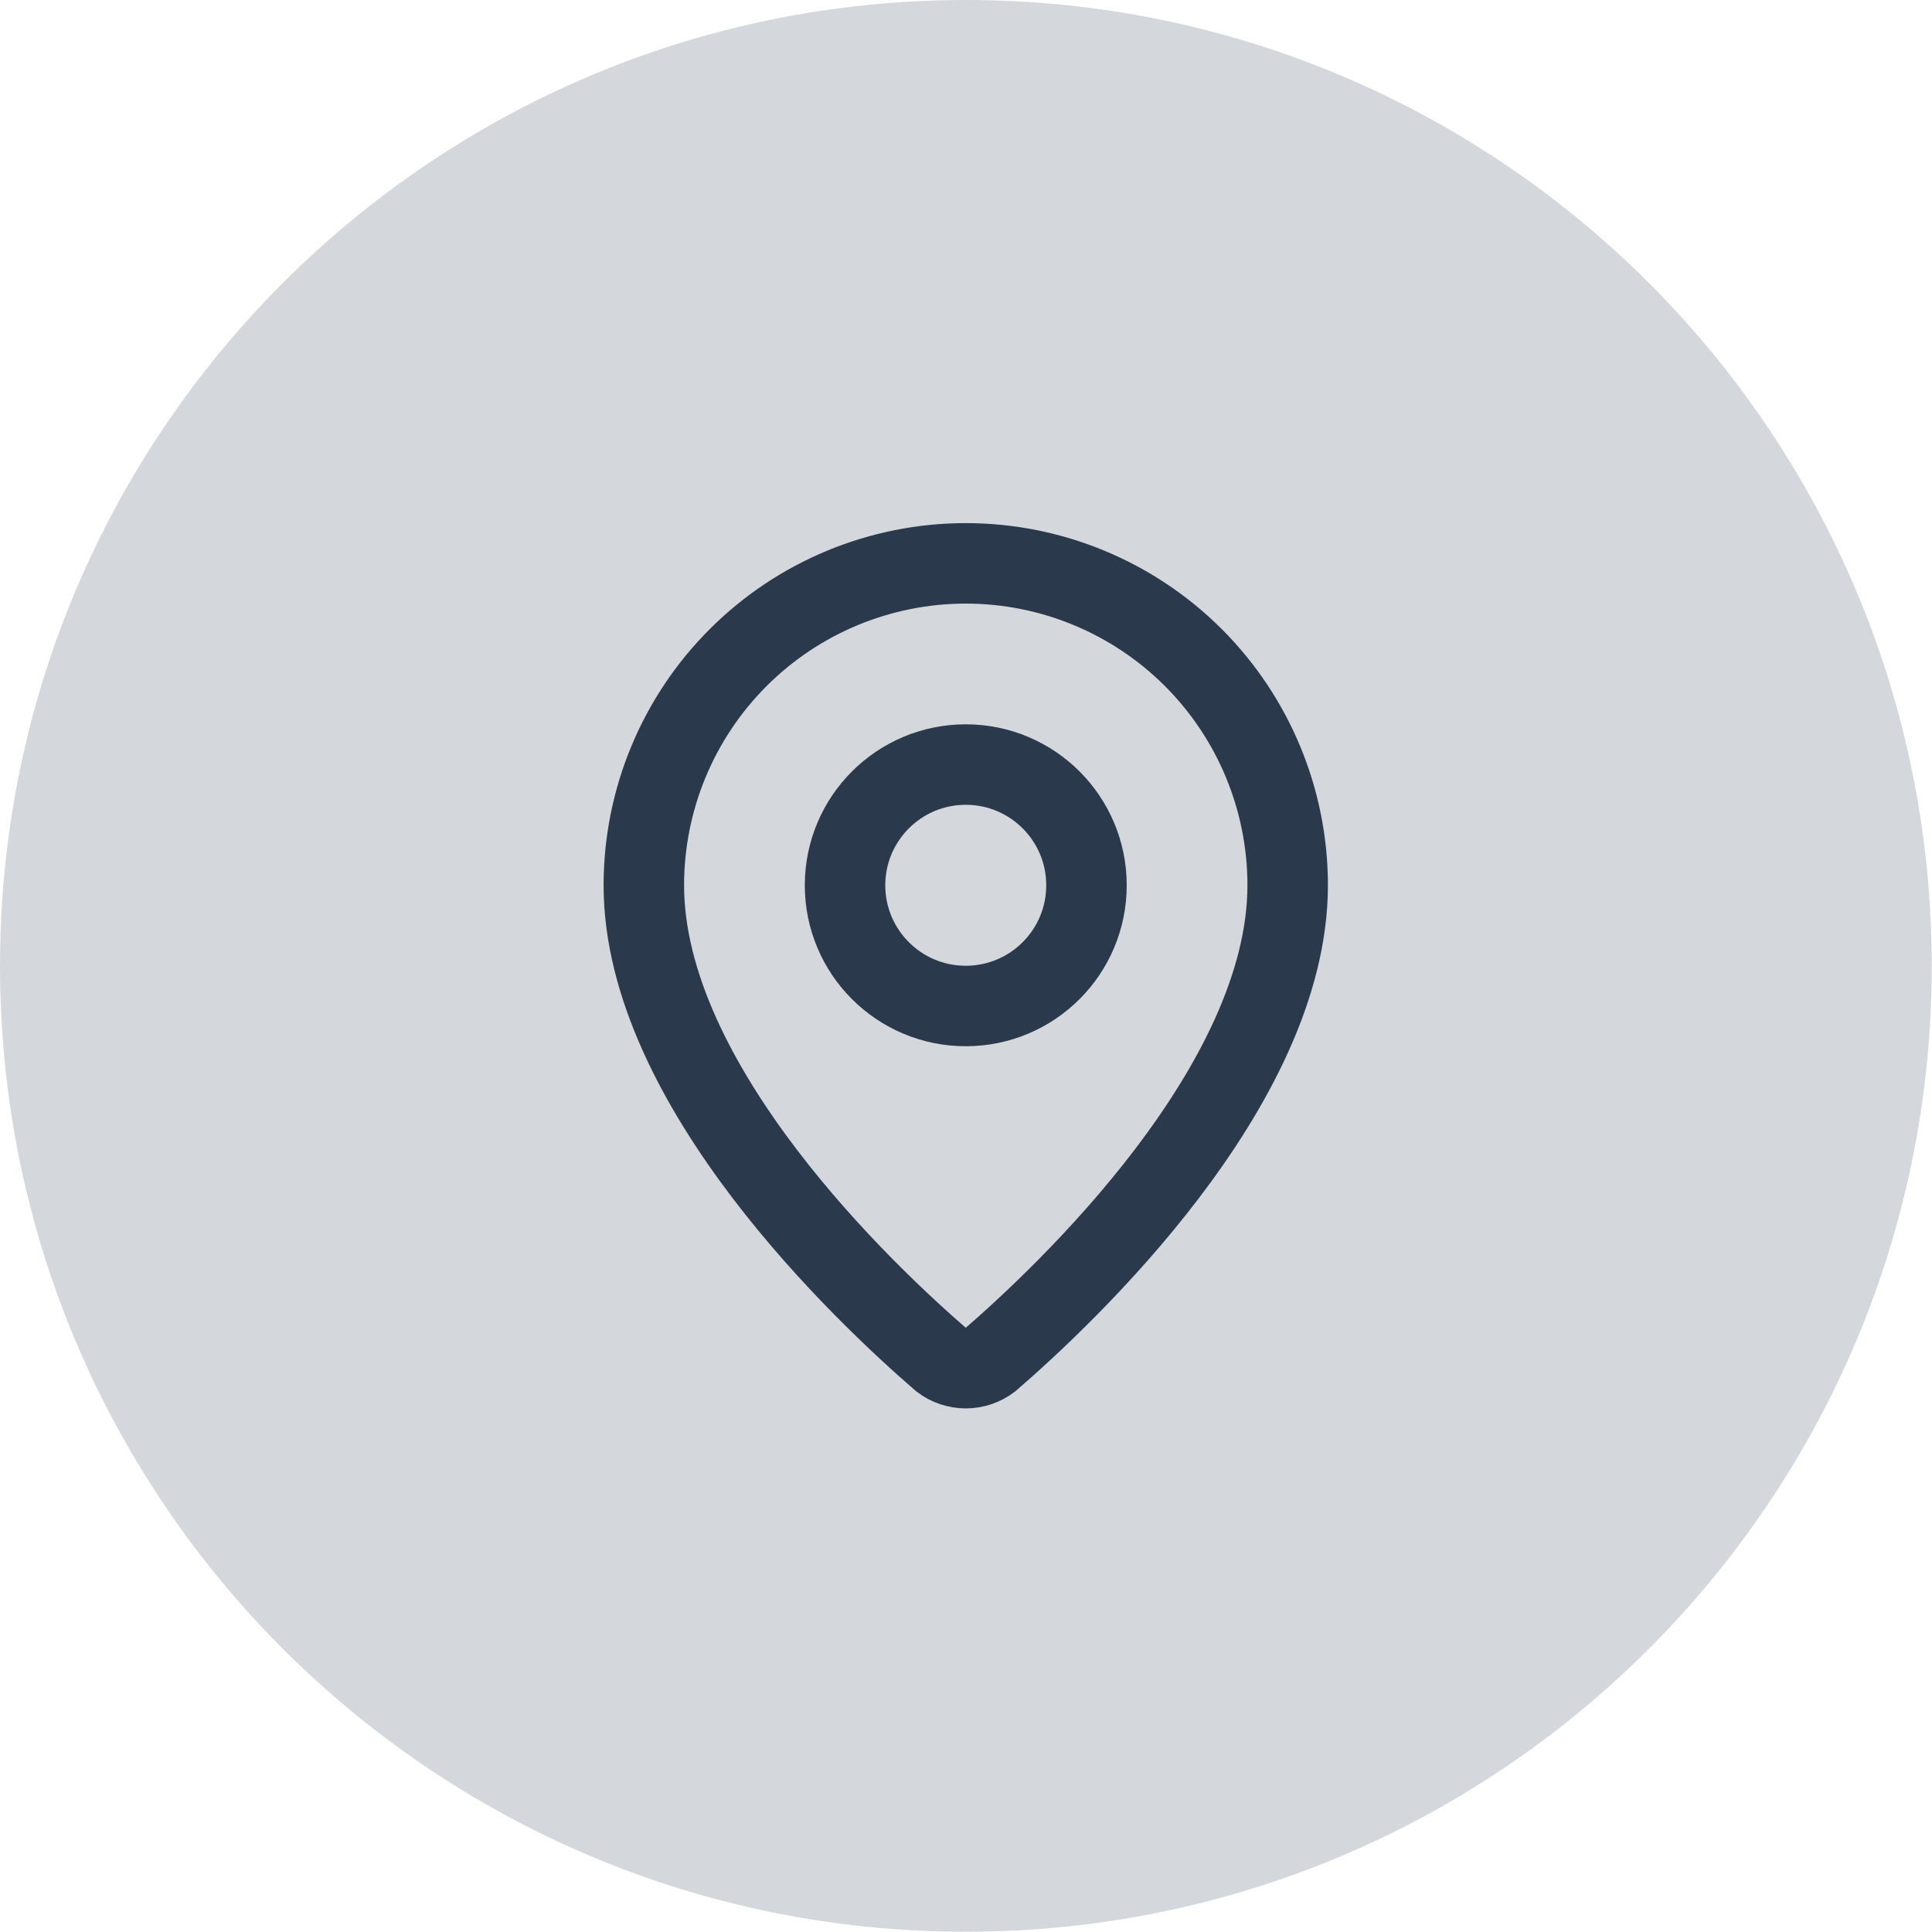
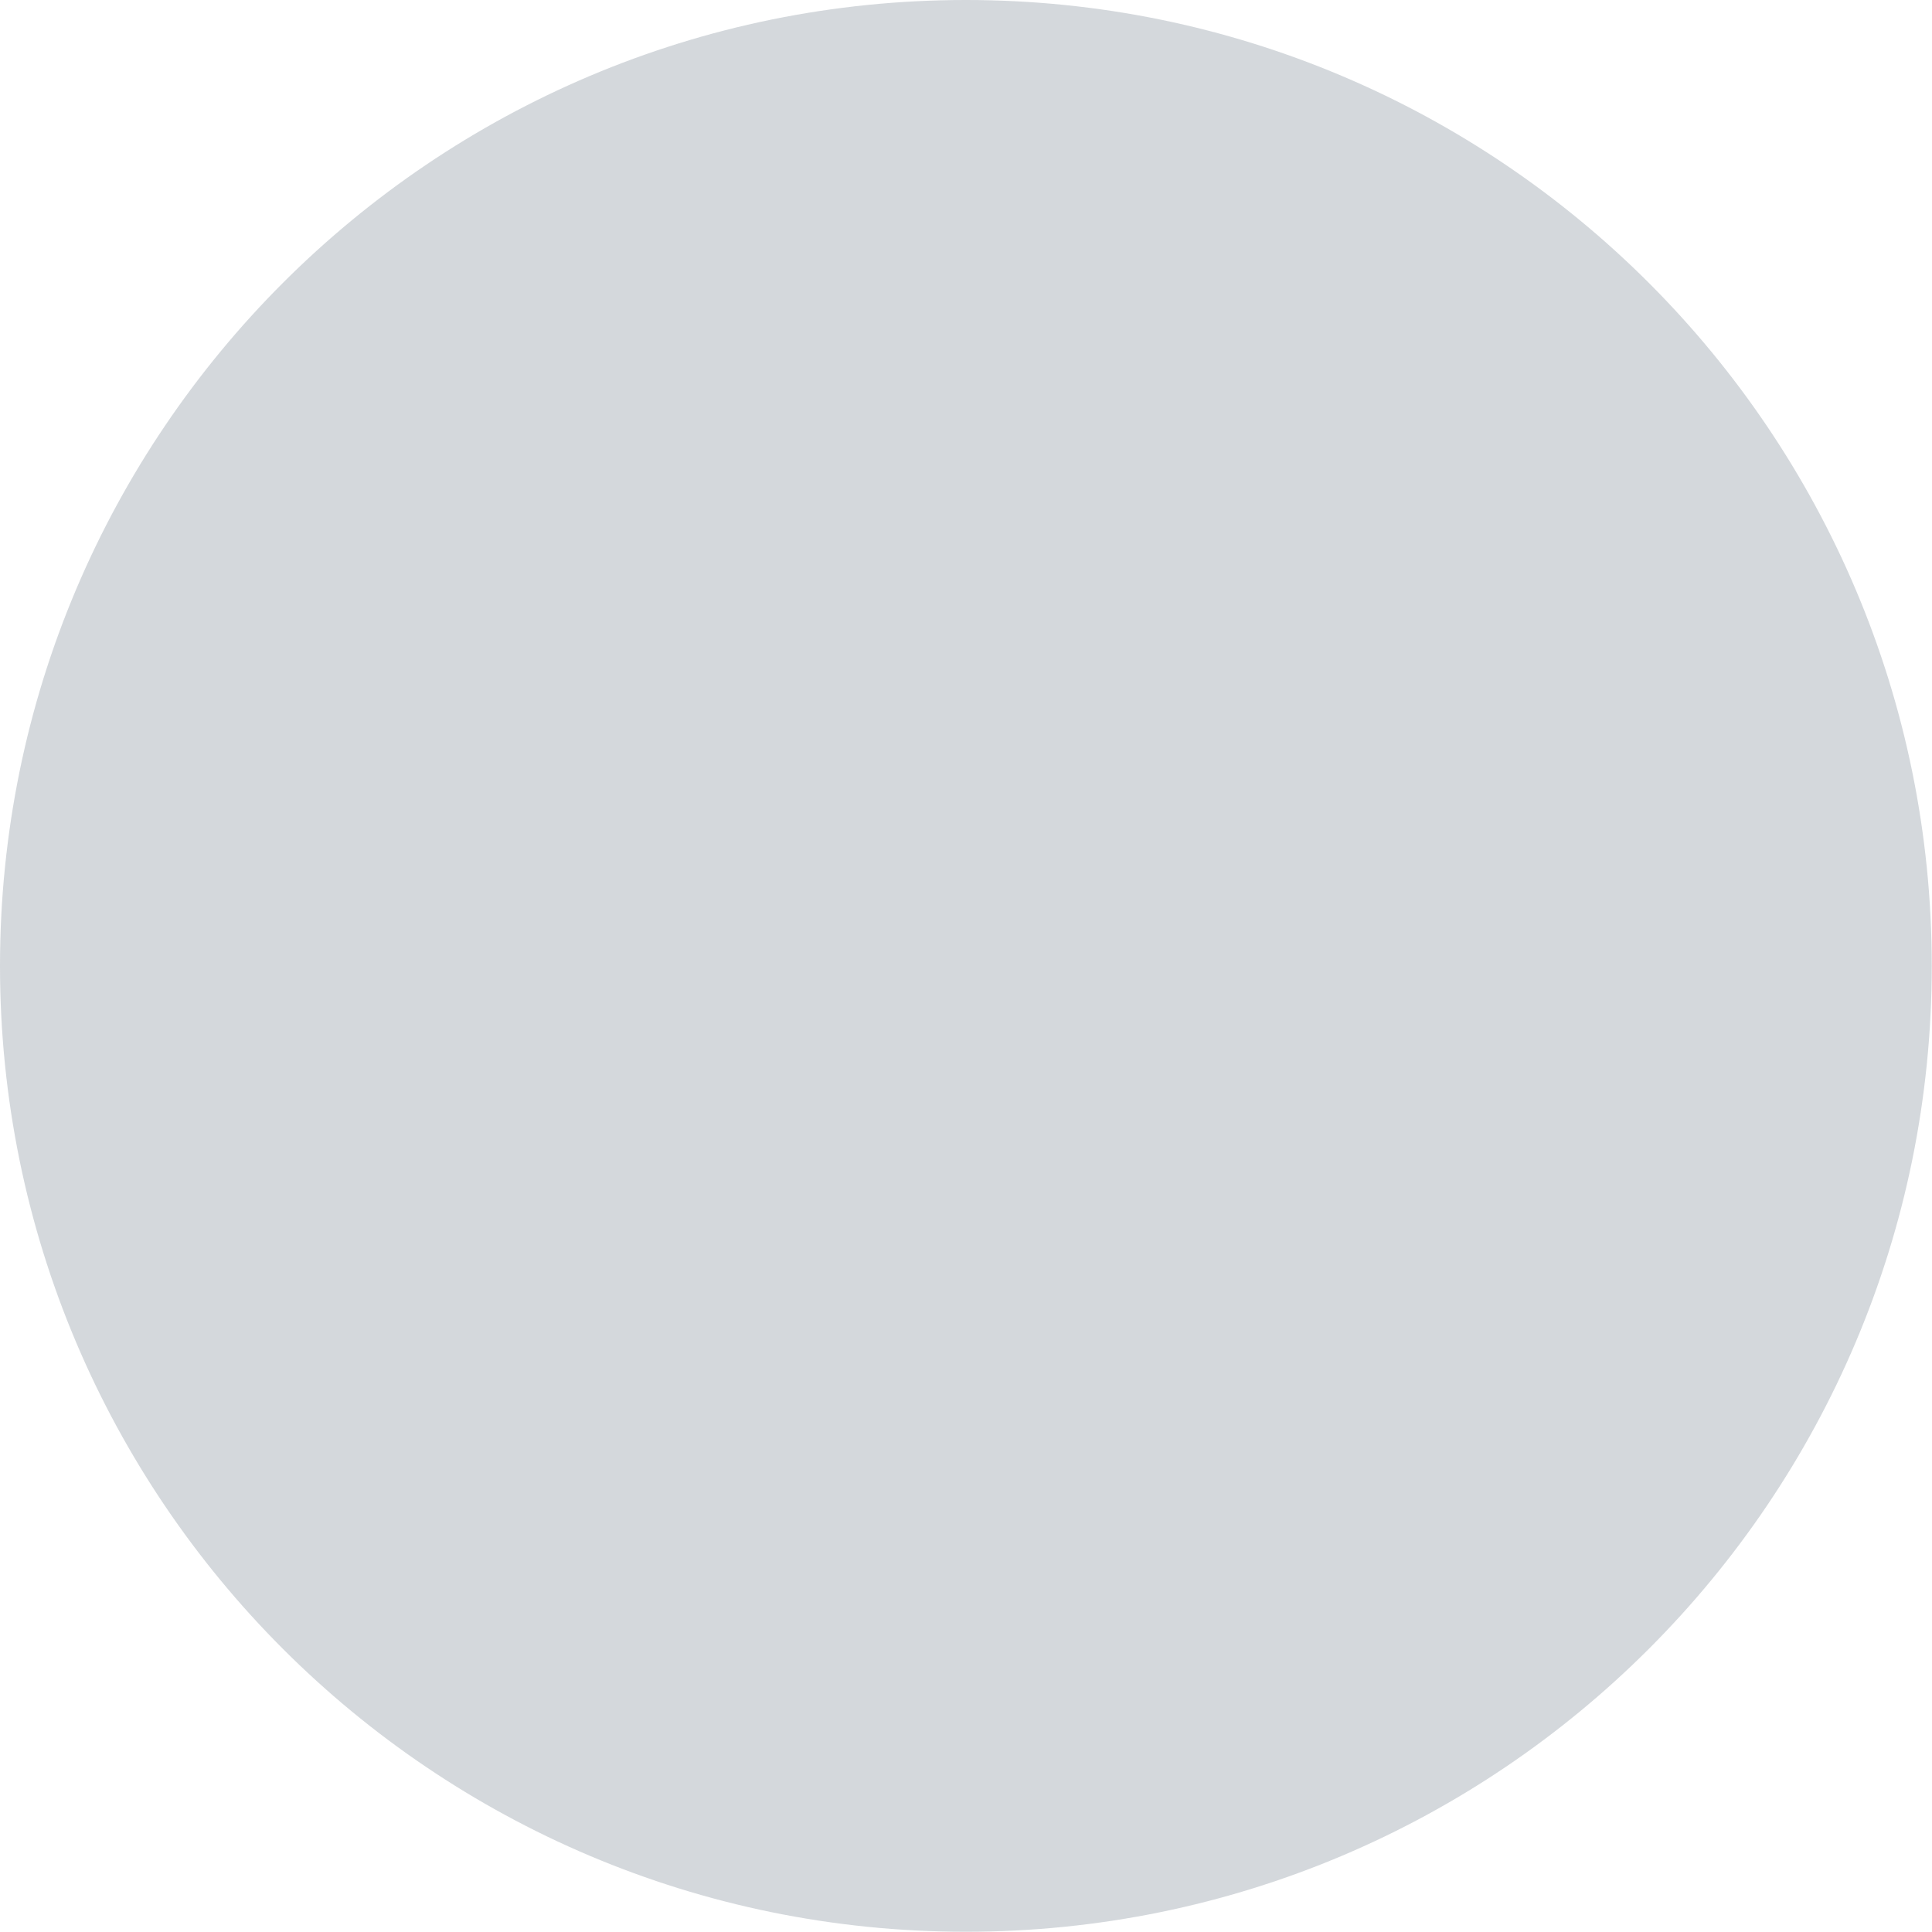
<svg xmlns="http://www.w3.org/2000/svg" fill="none" height="100%" overflow="visible" preserveAspectRatio="none" style="display: block;" viewBox="0 0 64 64" width="100%">
  <g id="Container">
    <path d="M0 31.996C0 14.325 14.325 0 31.996 0C49.667 0 63.992 14.325 63.992 31.996C63.992 49.667 49.667 63.992 31.996 63.992C14.325 63.992 0 49.667 0 31.996Z" fill="#2C3E50" fill-opacity="0.2" />
    <g id="Icon">
-       <path d="M42.656 29.326C42.656 35.982 35.273 42.913 32.793 45.054C32.562 45.228 32.281 45.322 31.992 45.322C31.703 45.322 31.422 45.228 31.191 45.054C28.712 42.913 21.328 35.982 21.328 29.326C21.328 26.498 22.451 23.785 24.451 21.785C26.451 19.785 29.164 18.662 31.992 18.662C34.82 18.662 37.533 19.785 39.533 21.785C41.532 23.785 42.656 26.498 42.656 29.326Z" id="Vector" stroke="#2B394D" stroke-linecap="round" stroke-width="2.666" />
-       <path d="M31.992 33.325C34.201 33.325 35.991 31.535 35.991 29.326C35.991 27.117 34.201 25.327 31.992 25.327C29.783 25.327 27.993 27.117 27.993 29.326C27.993 31.535 29.783 33.325 31.992 33.325Z" id="Vector_2" stroke="#2B394D" stroke-linecap="round" stroke-width="2.666" />
-     </g>
+       </g>
  </g>
</svg>